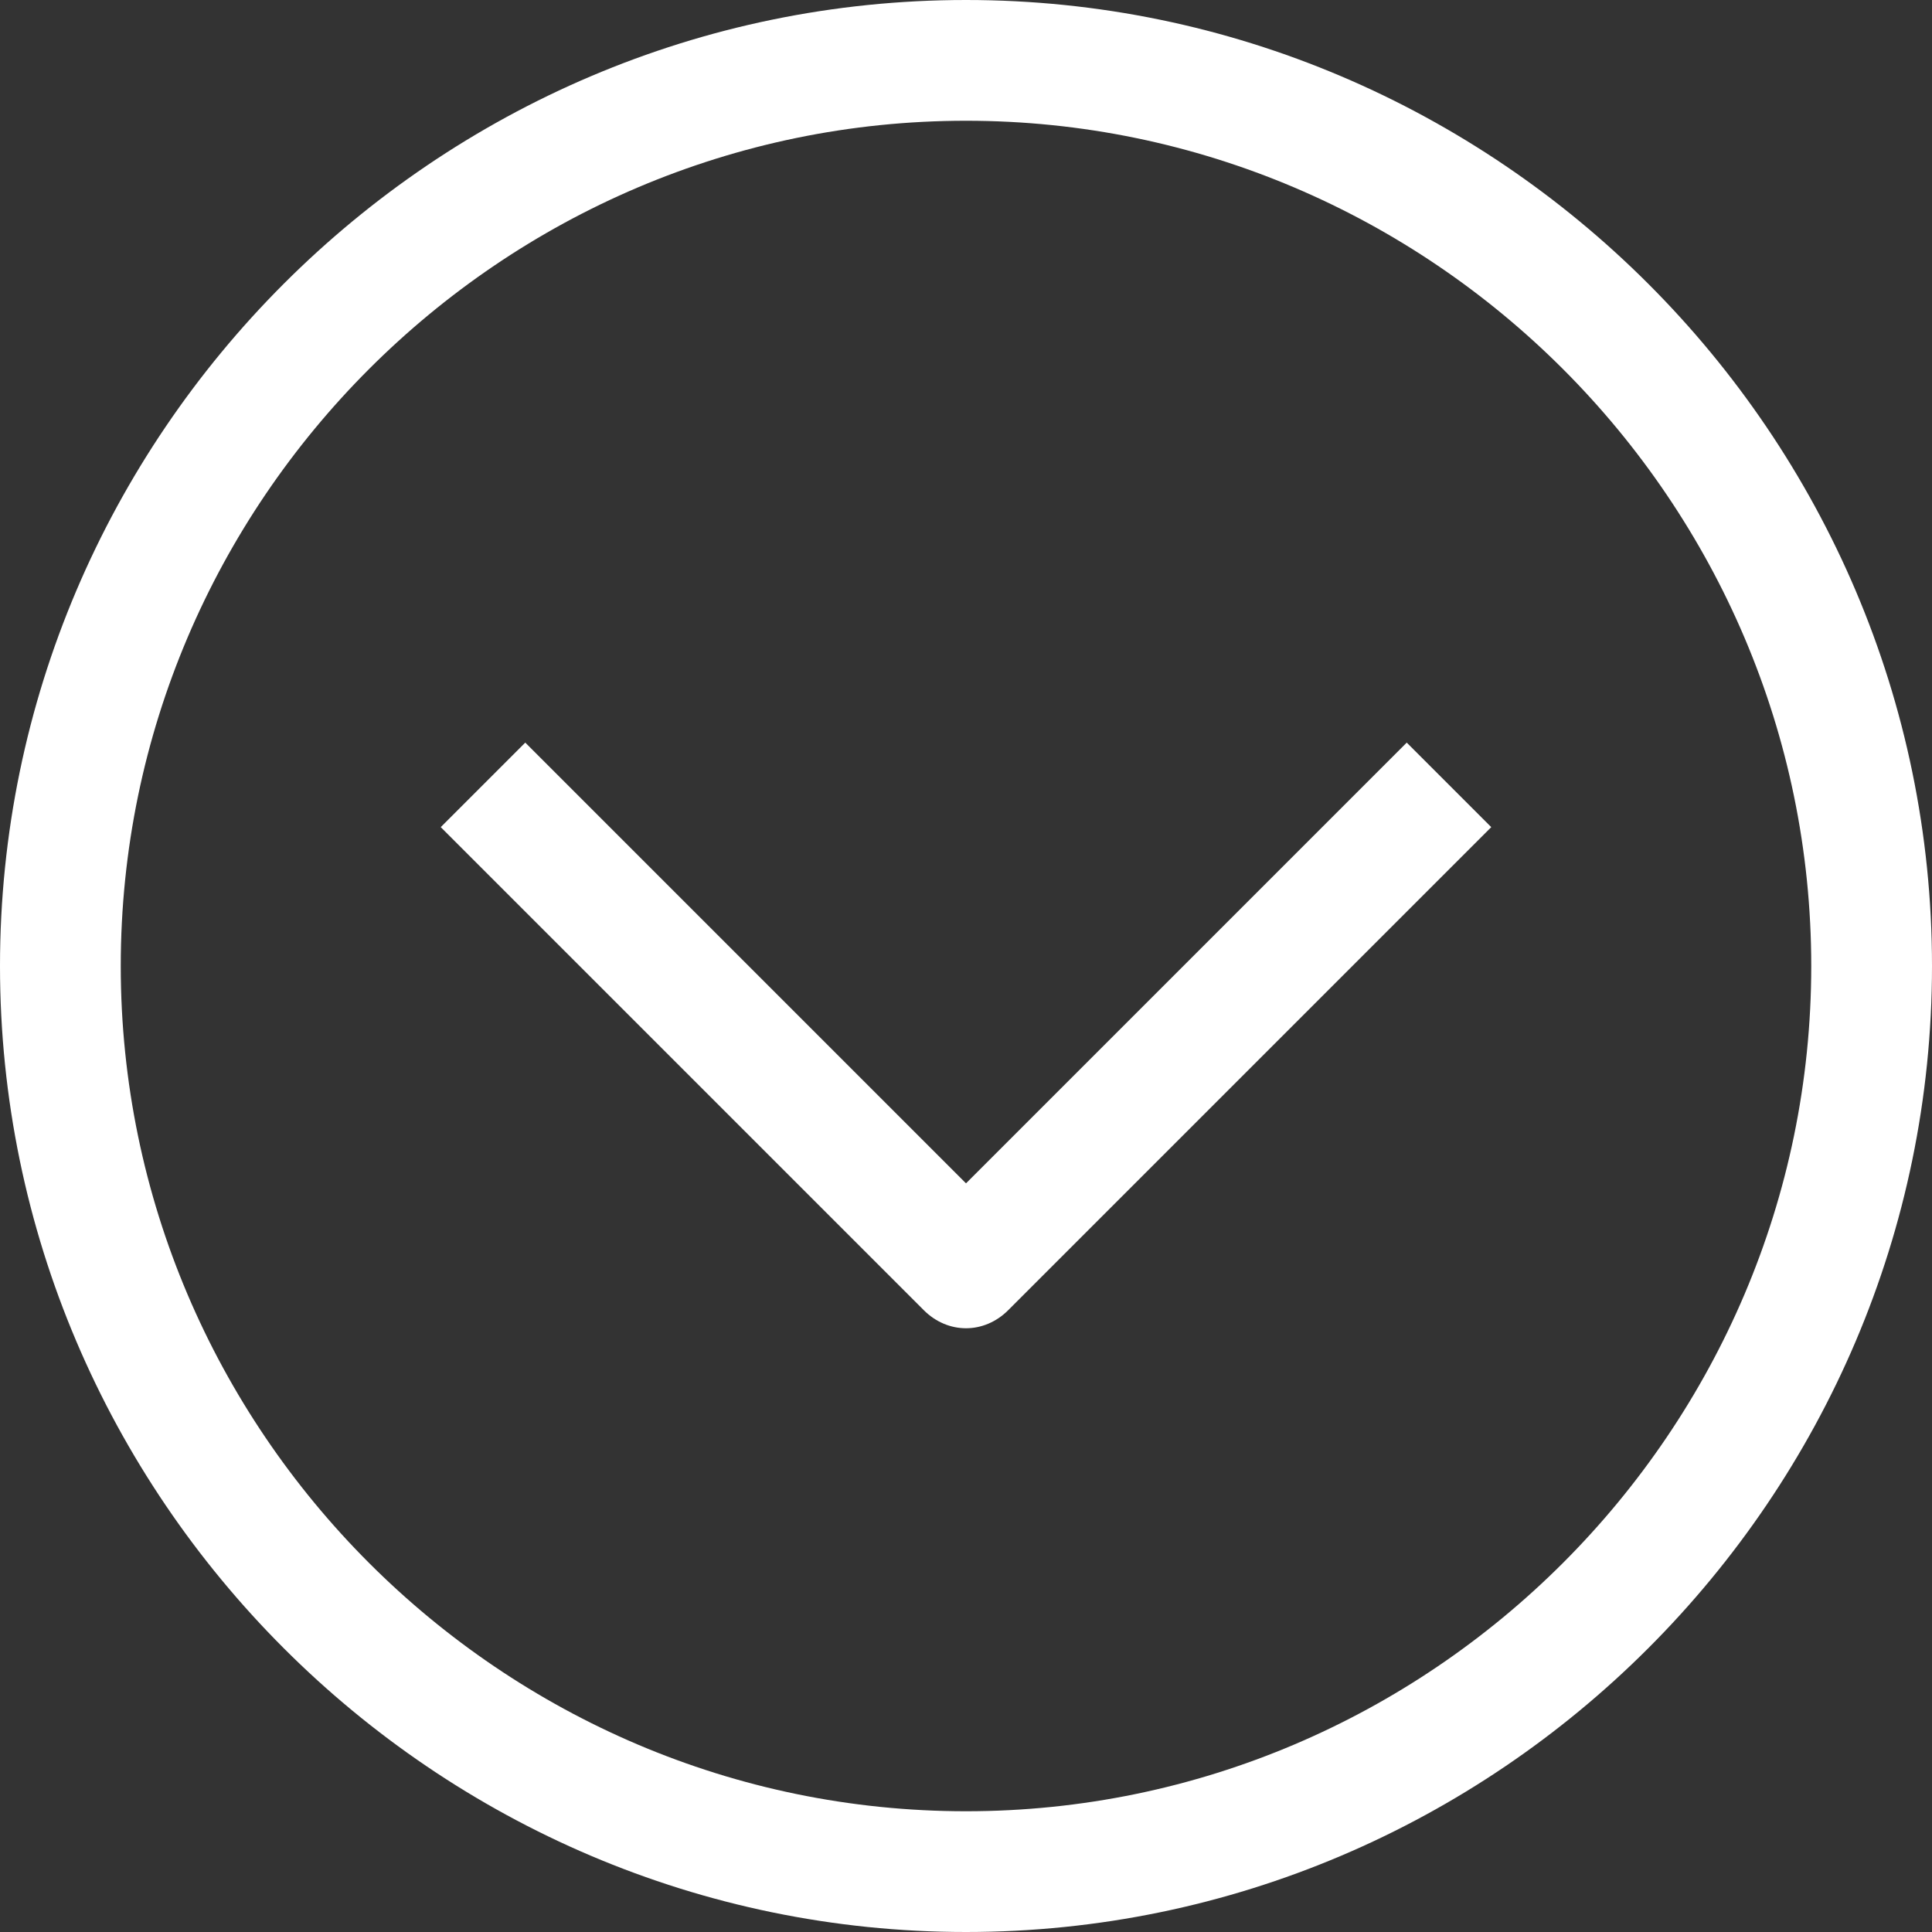
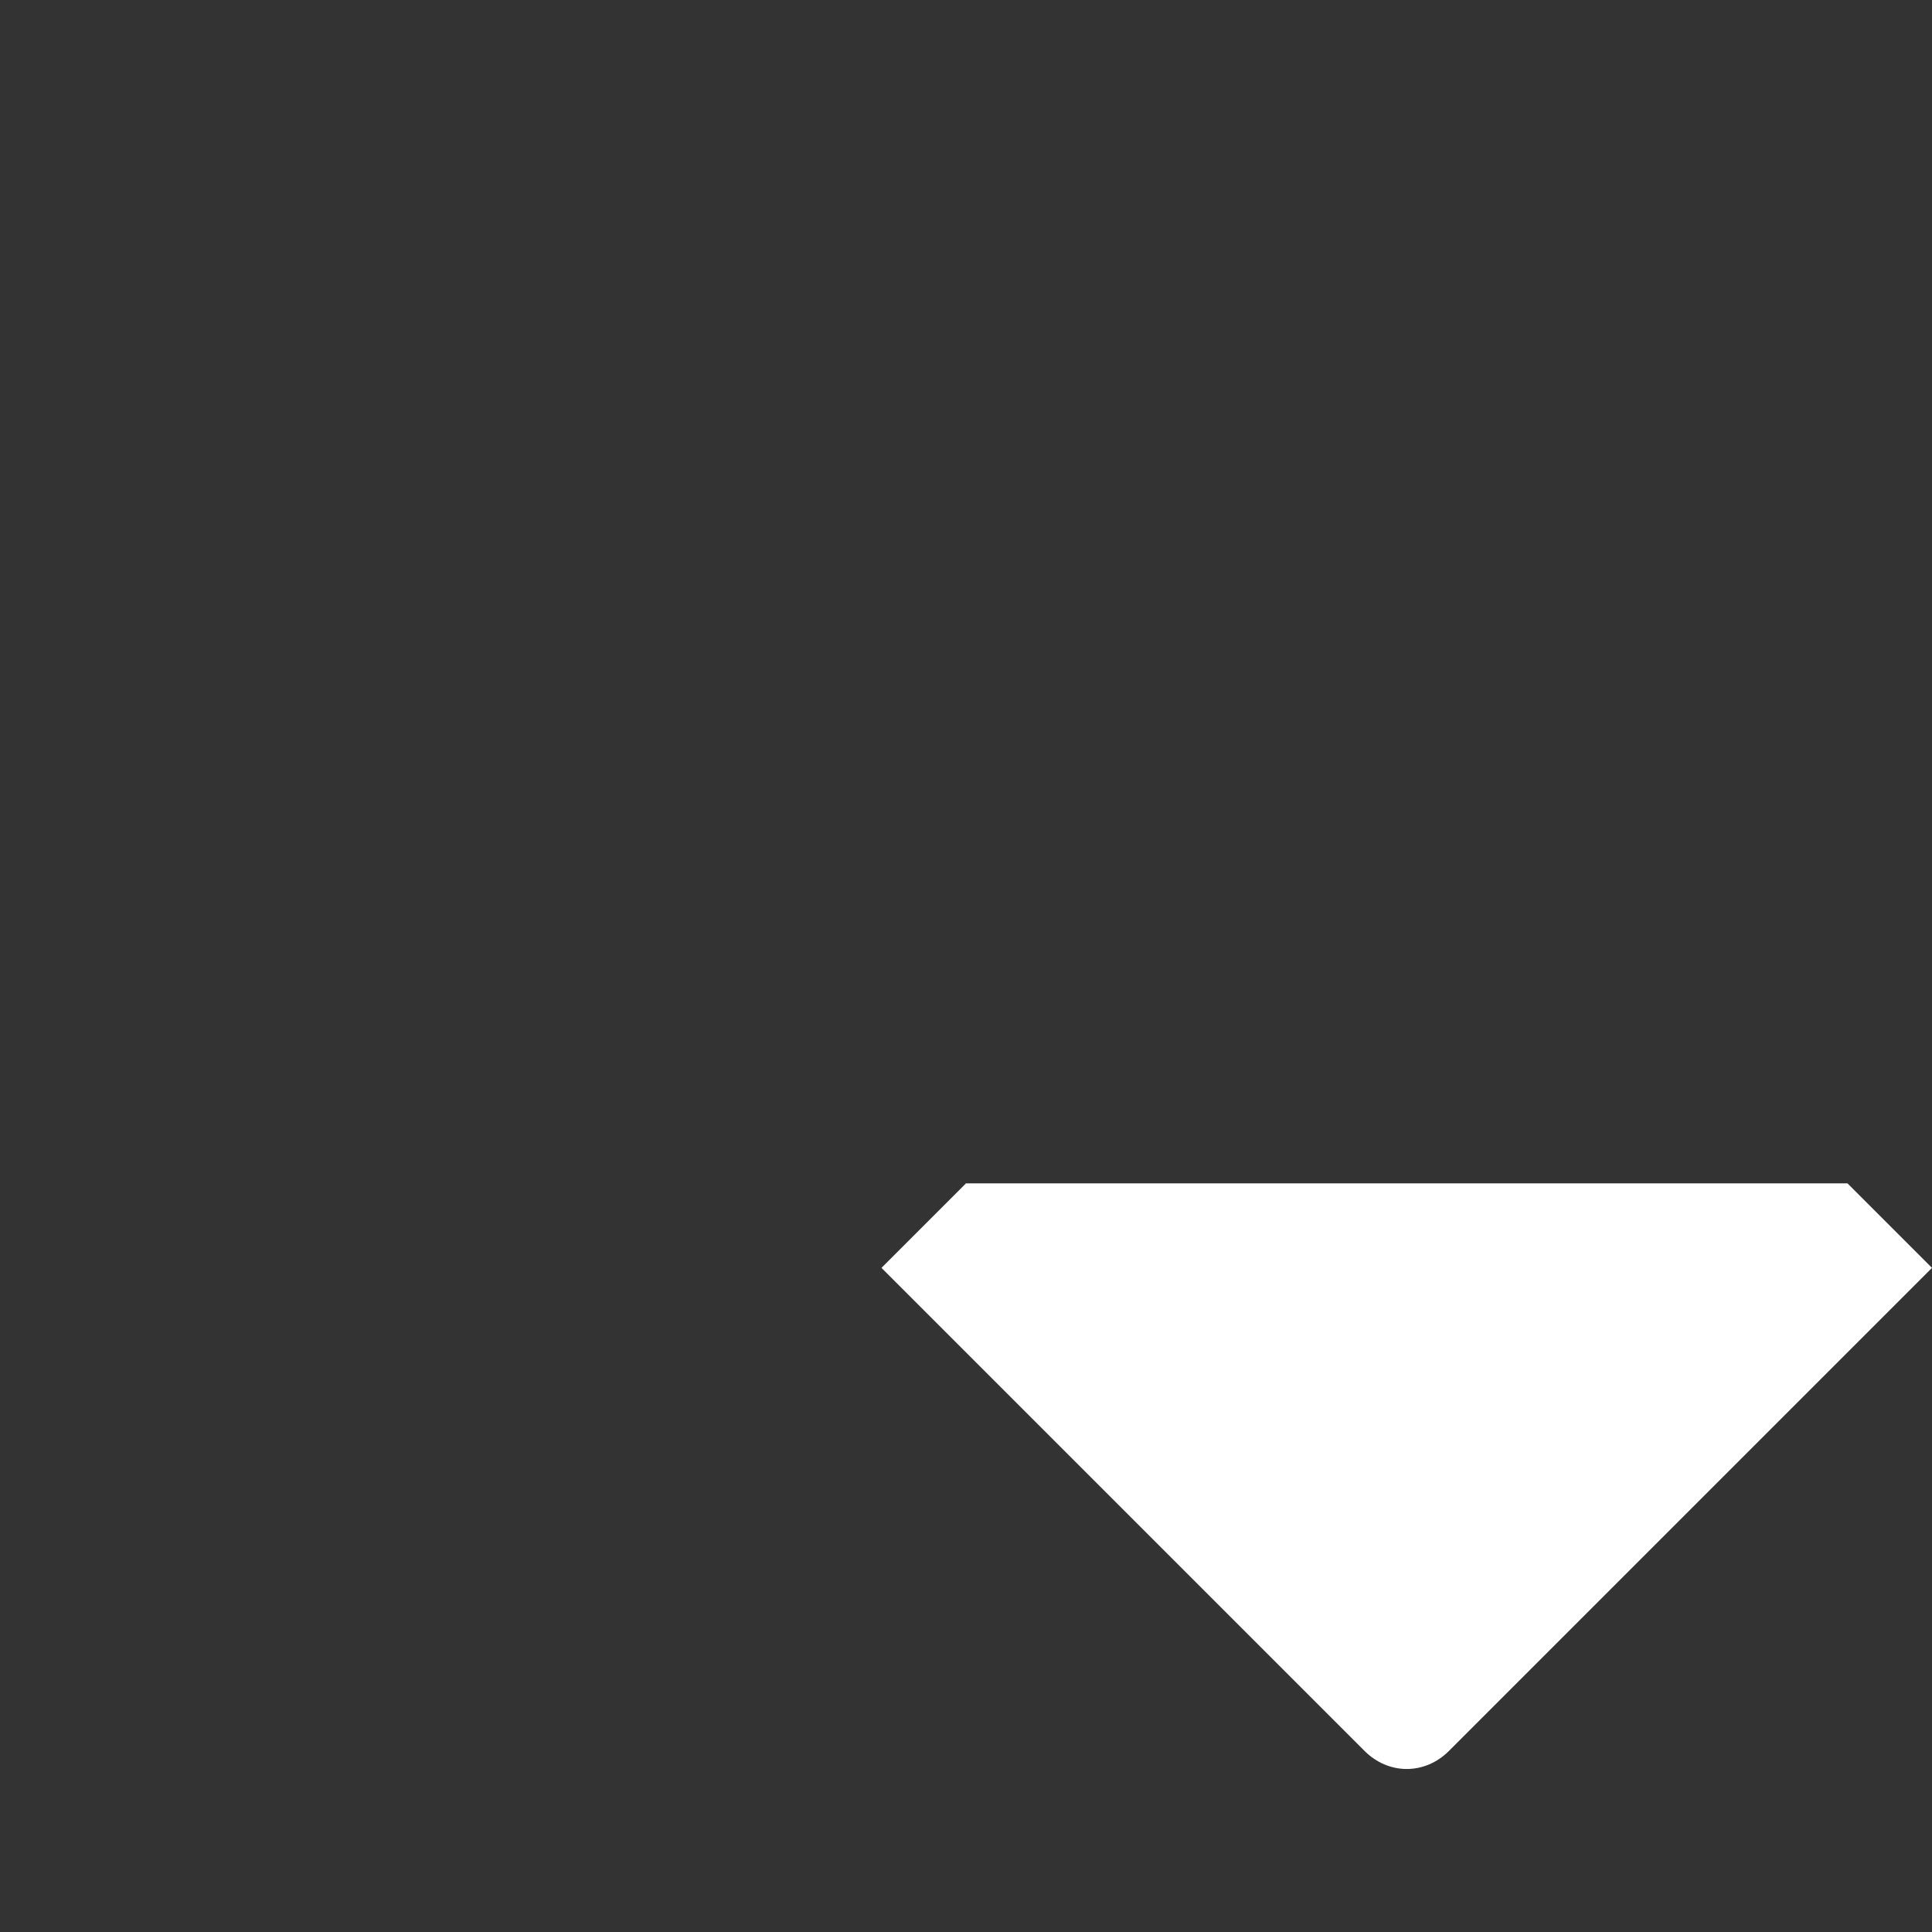
<svg xmlns="http://www.w3.org/2000/svg" version="1.1" id="Layer_1" x="0px" y="0px" viewBox="0 0 32 32" style="enable-background:new 0 0 32 32;" xml:space="preserve">
  <rect x="0" y="0" width="32" height="32" fill="#333333" stroke="none" />
  <style type="text/css"> .st0{fill:#FFFFFF;} </style>
  <g id="_93-Arrow_Down">
-     <path class="st0" d="M16,0C7.2,0,0,7.2,0,16s7.2,16,16,16s16-7.2,16-16S24.8,0,16,0z M16,30C8.3,30,2,23.7,2,16S8.3,2,16,2 s14,6.3,14,14S23.7,30,16,30z" />
-     <path class="st0" d="M16,19.6l-7.3-7.3l-1.4,1.4l8,8c0.4,0.4,1,0.4,1.4,0l8-8l-1.4-1.4L16,19.6z" />
+     <path class="st0" d="M16,19.6l-1.4,1.4l8,8c0.4,0.4,1,0.4,1.4,0l8-8l-1.4-1.4L16,19.6z" />
  </g>
</svg>